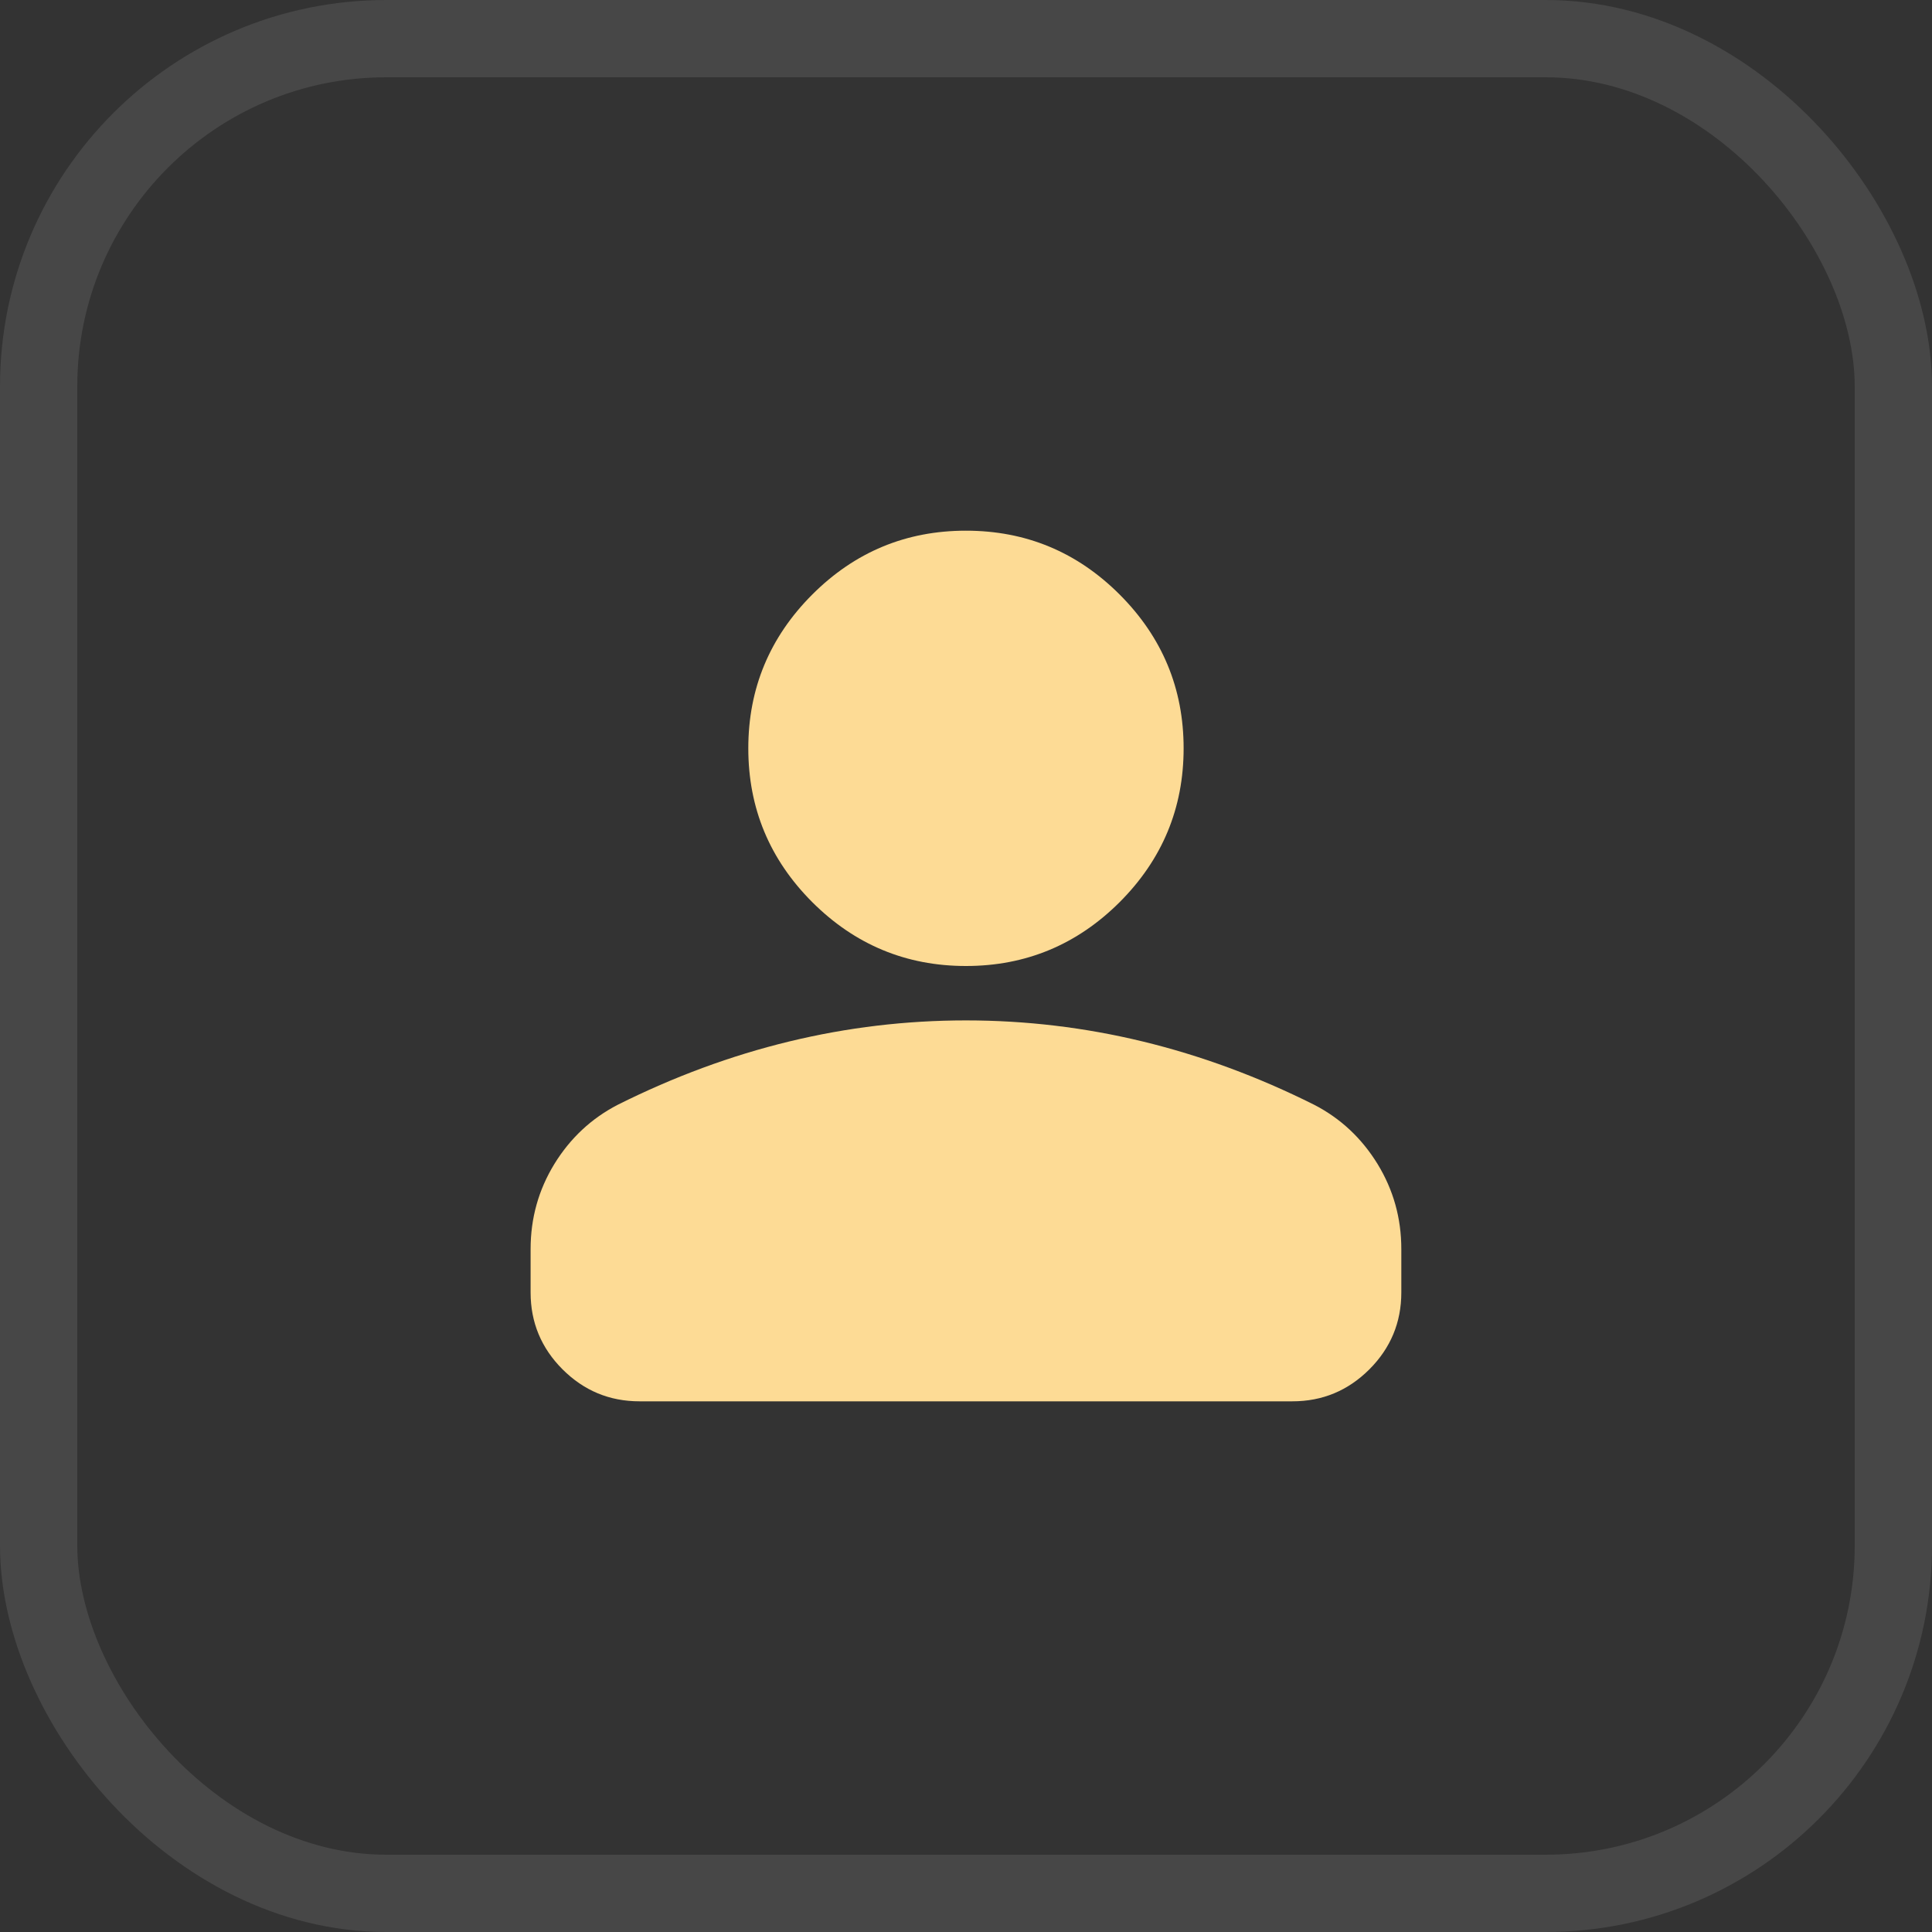
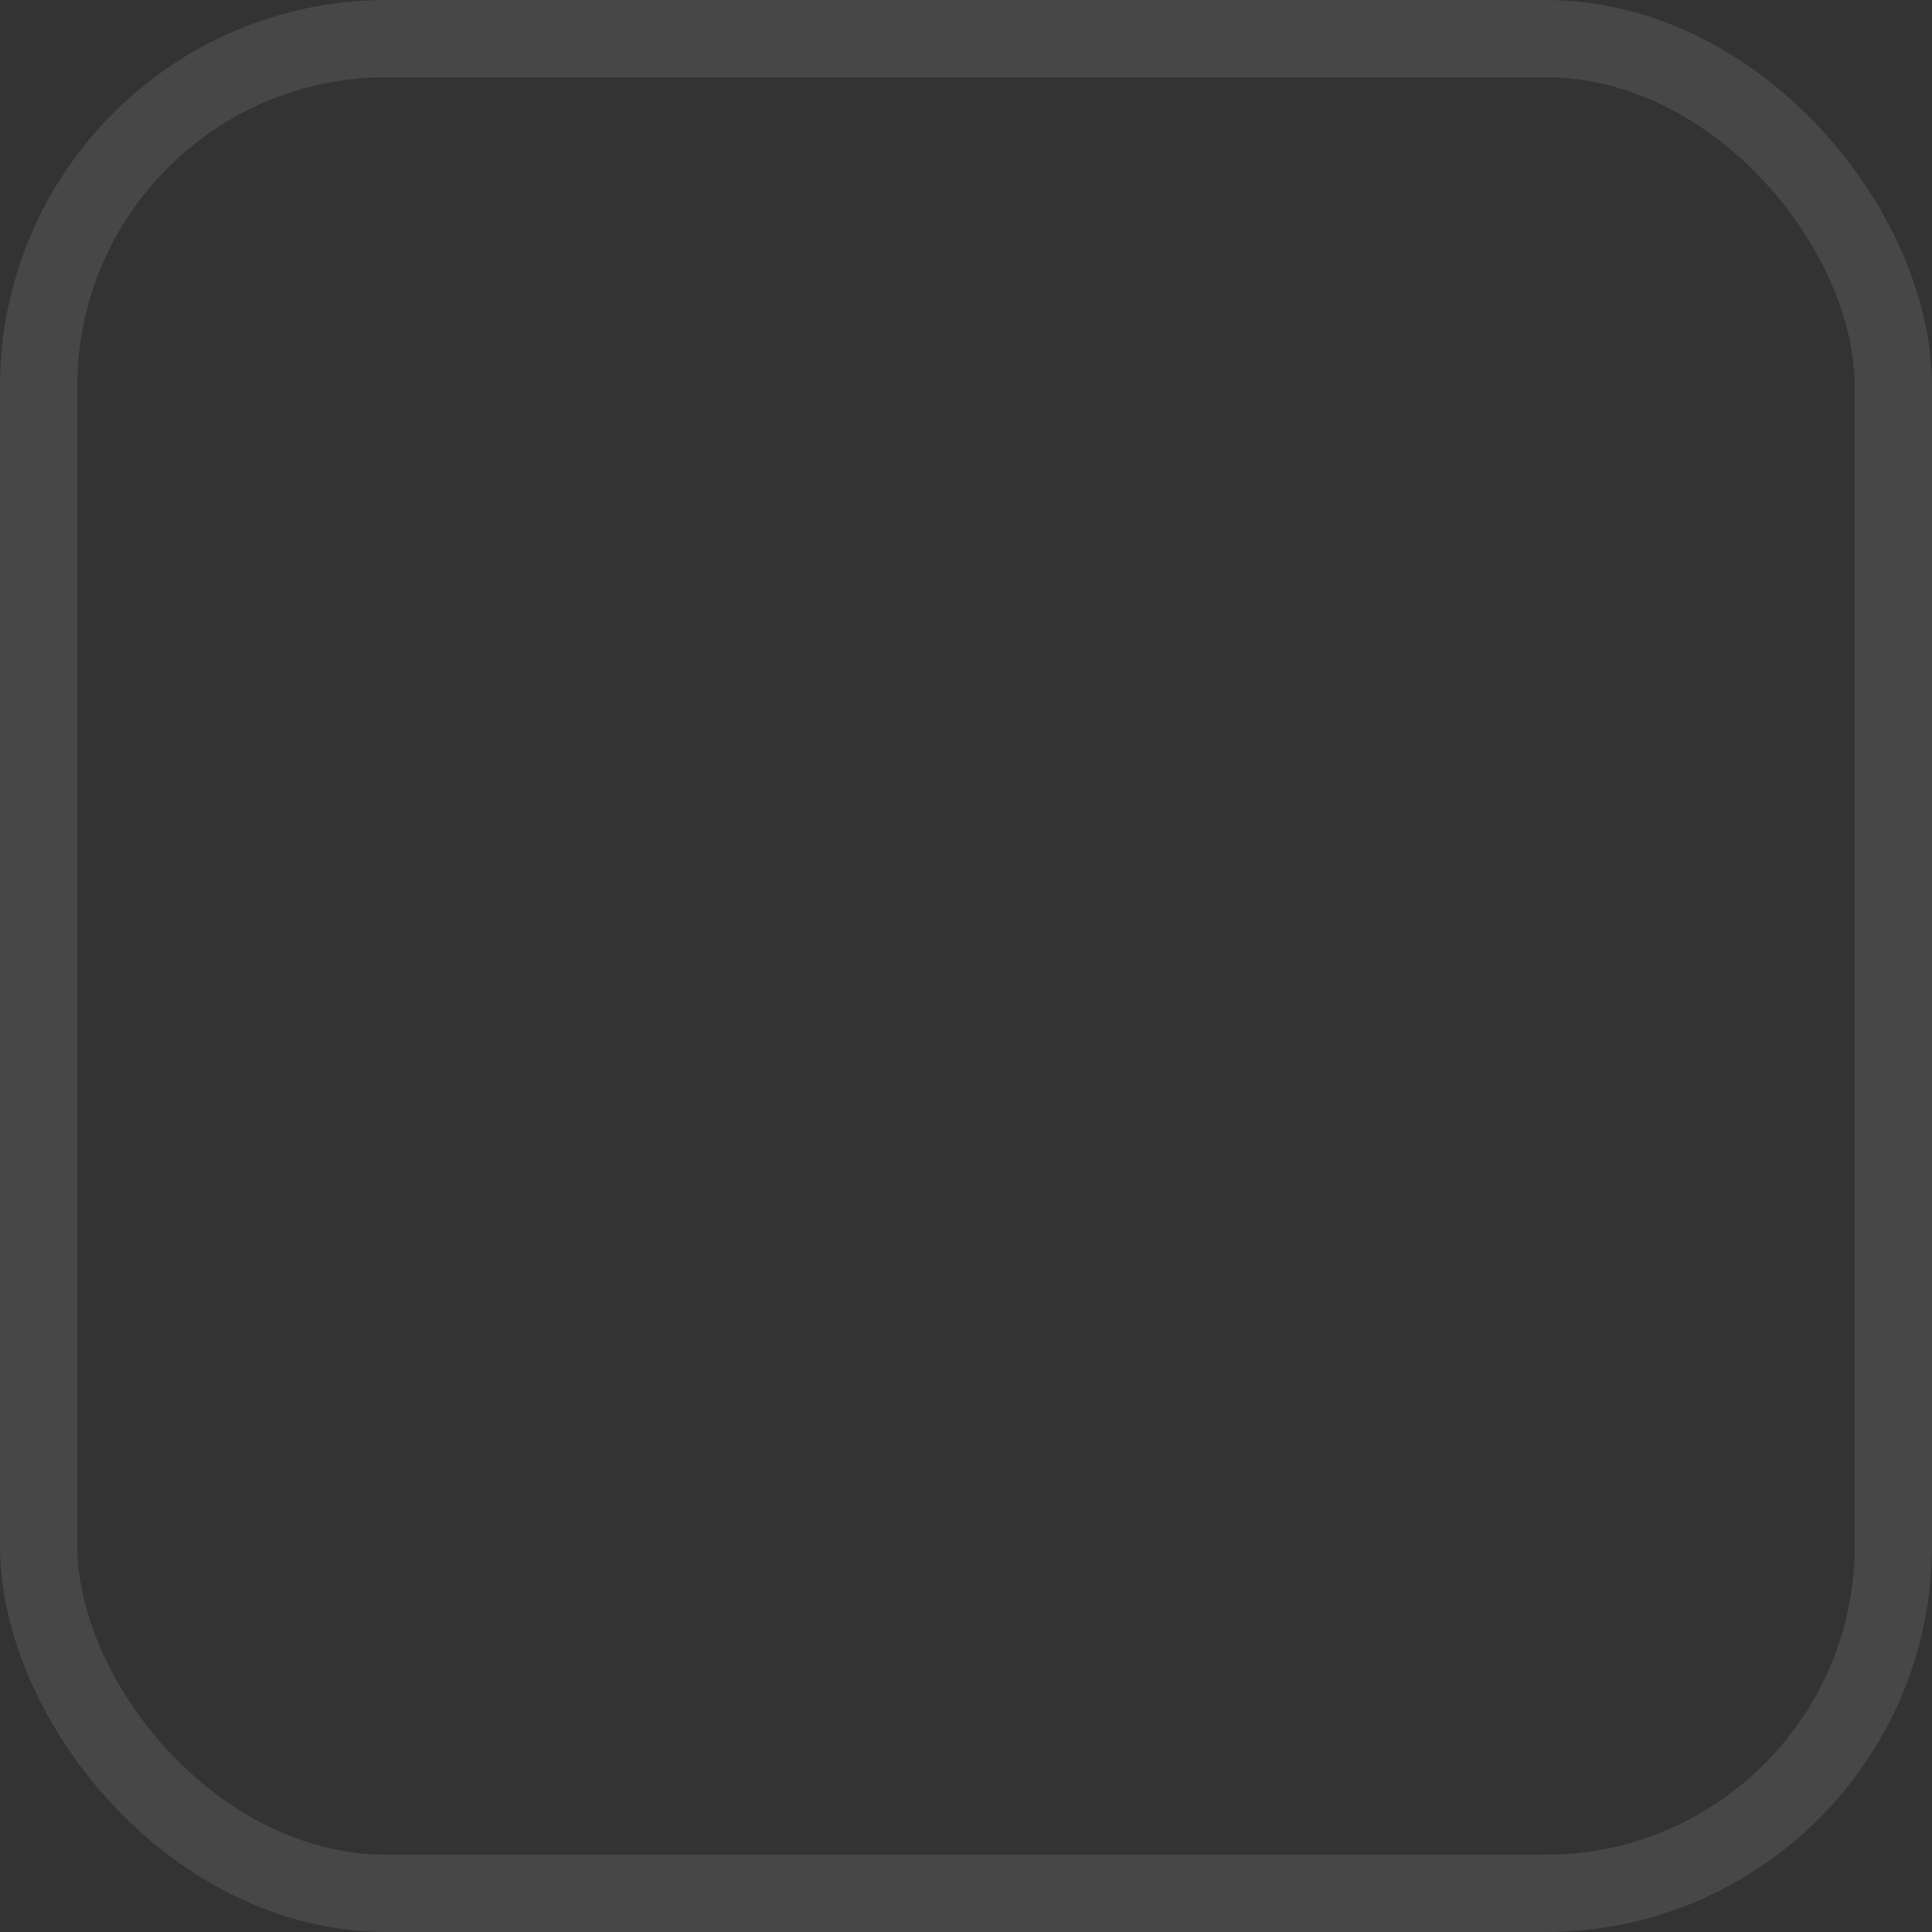
<svg xmlns="http://www.w3.org/2000/svg" width="25" height="25" viewBox="0 0 25 25" fill="none">
  <rect x="0" y="0" width="25" height="25" fill="#333333" stroke="none" />
  <rect x="0.5" y="0.5" width="24" height="24" rx="4.5" stroke="white" stroke-opacity="0.1" />
  <g clip-path="url(#clip0_585_2)">
-     <path d="M12.499 12.5C11.725 12.5 11.062 12.224 10.51 11.673C9.959 11.121 9.683 10.458 9.683 9.683C9.683 8.909 9.959 8.246 10.51 7.694C11.062 7.142 11.725 6.867 12.499 6.867C13.274 6.867 13.937 7.142 14.489 7.694C15.04 8.246 15.316 8.909 15.316 9.683C15.316 10.458 15.04 11.121 14.489 11.673C13.937 12.224 13.274 12.5 12.499 12.5ZM6.866 16.725V16.162C6.866 15.763 6.969 15.396 7.174 15.061C7.38 14.727 7.653 14.472 7.993 14.296C8.721 13.932 9.46 13.659 10.211 13.477C10.962 13.295 11.725 13.204 12.499 13.204C13.274 13.204 14.037 13.295 14.788 13.477C15.539 13.659 16.279 13.932 17.006 14.296C17.347 14.472 17.619 14.727 17.825 15.061C18.03 15.396 18.133 15.763 18.133 16.162V16.725C18.133 17.112 17.995 17.444 17.719 17.72C17.443 17.995 17.112 18.133 16.724 18.133H8.275C7.887 18.133 7.556 17.995 7.28 17.72C7.004 17.444 6.866 17.112 6.866 16.725Z" fill="#FDDB95" />
-   </g>
+     </g>
  <defs>
    <clipPath id="clip0_585_2">
      <rect width="13" height="13" fill="white" transform="translate(6 6)" />
    </clipPath>
  </defs>
</svg>